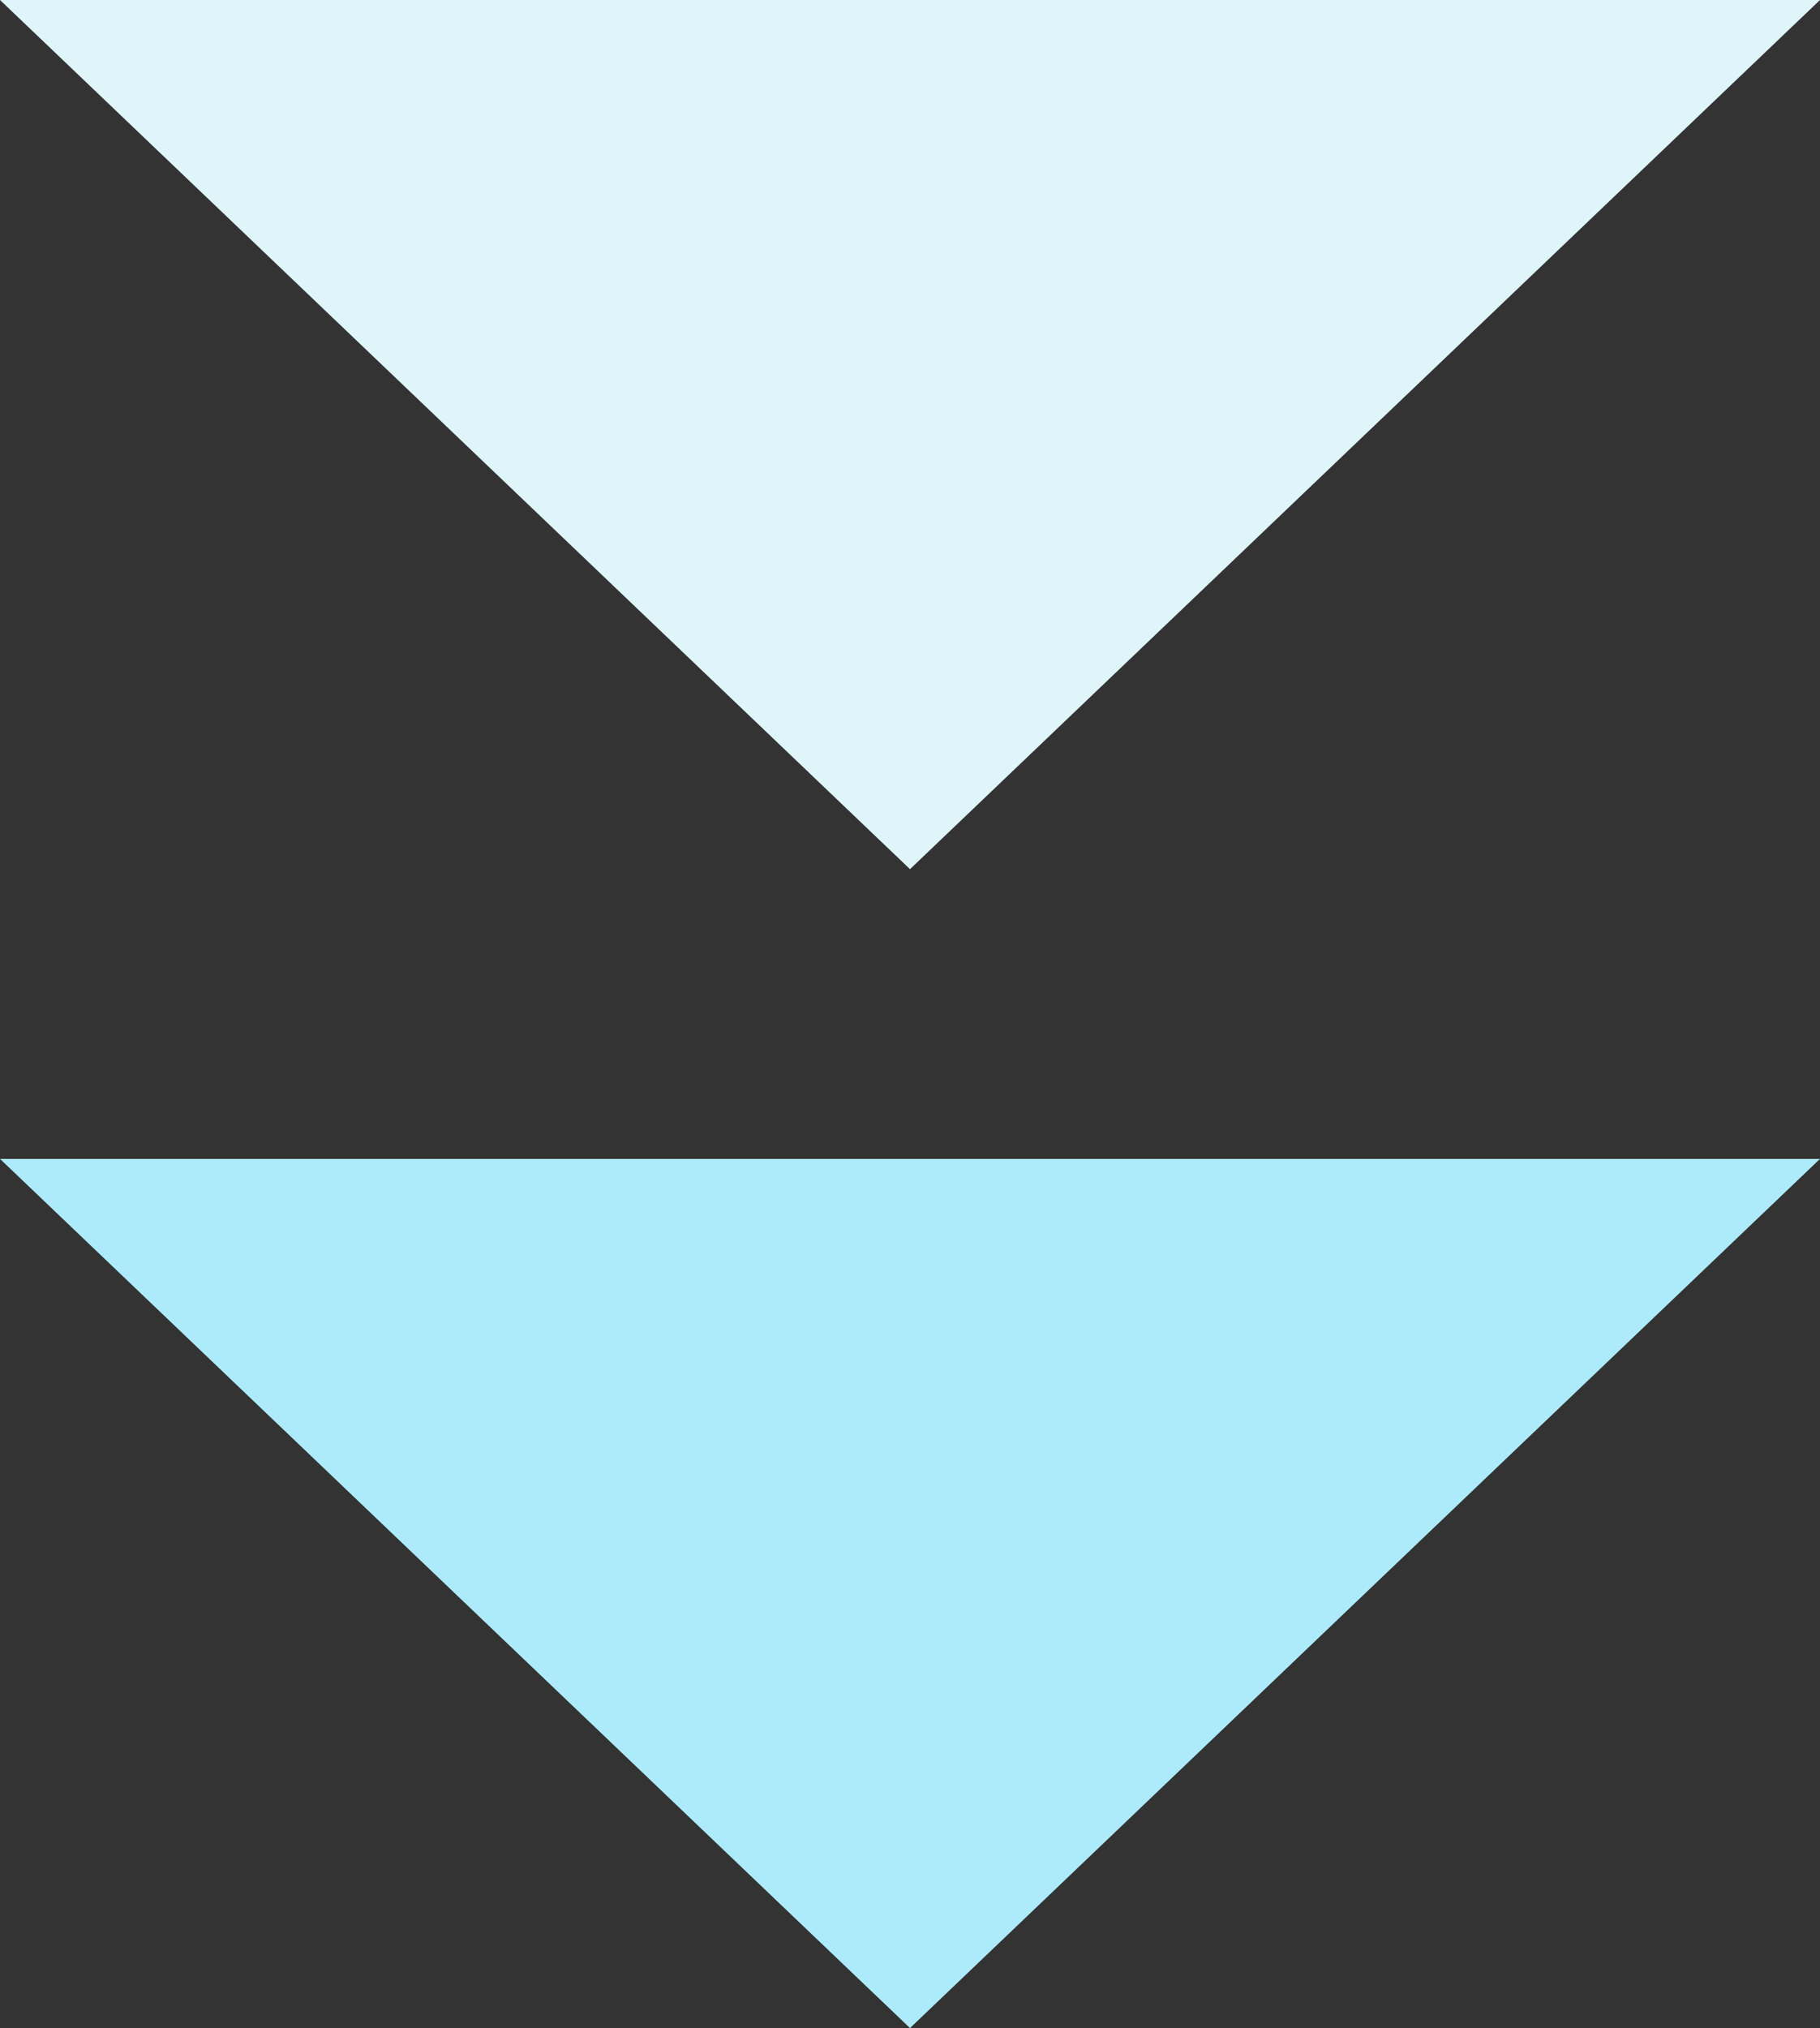
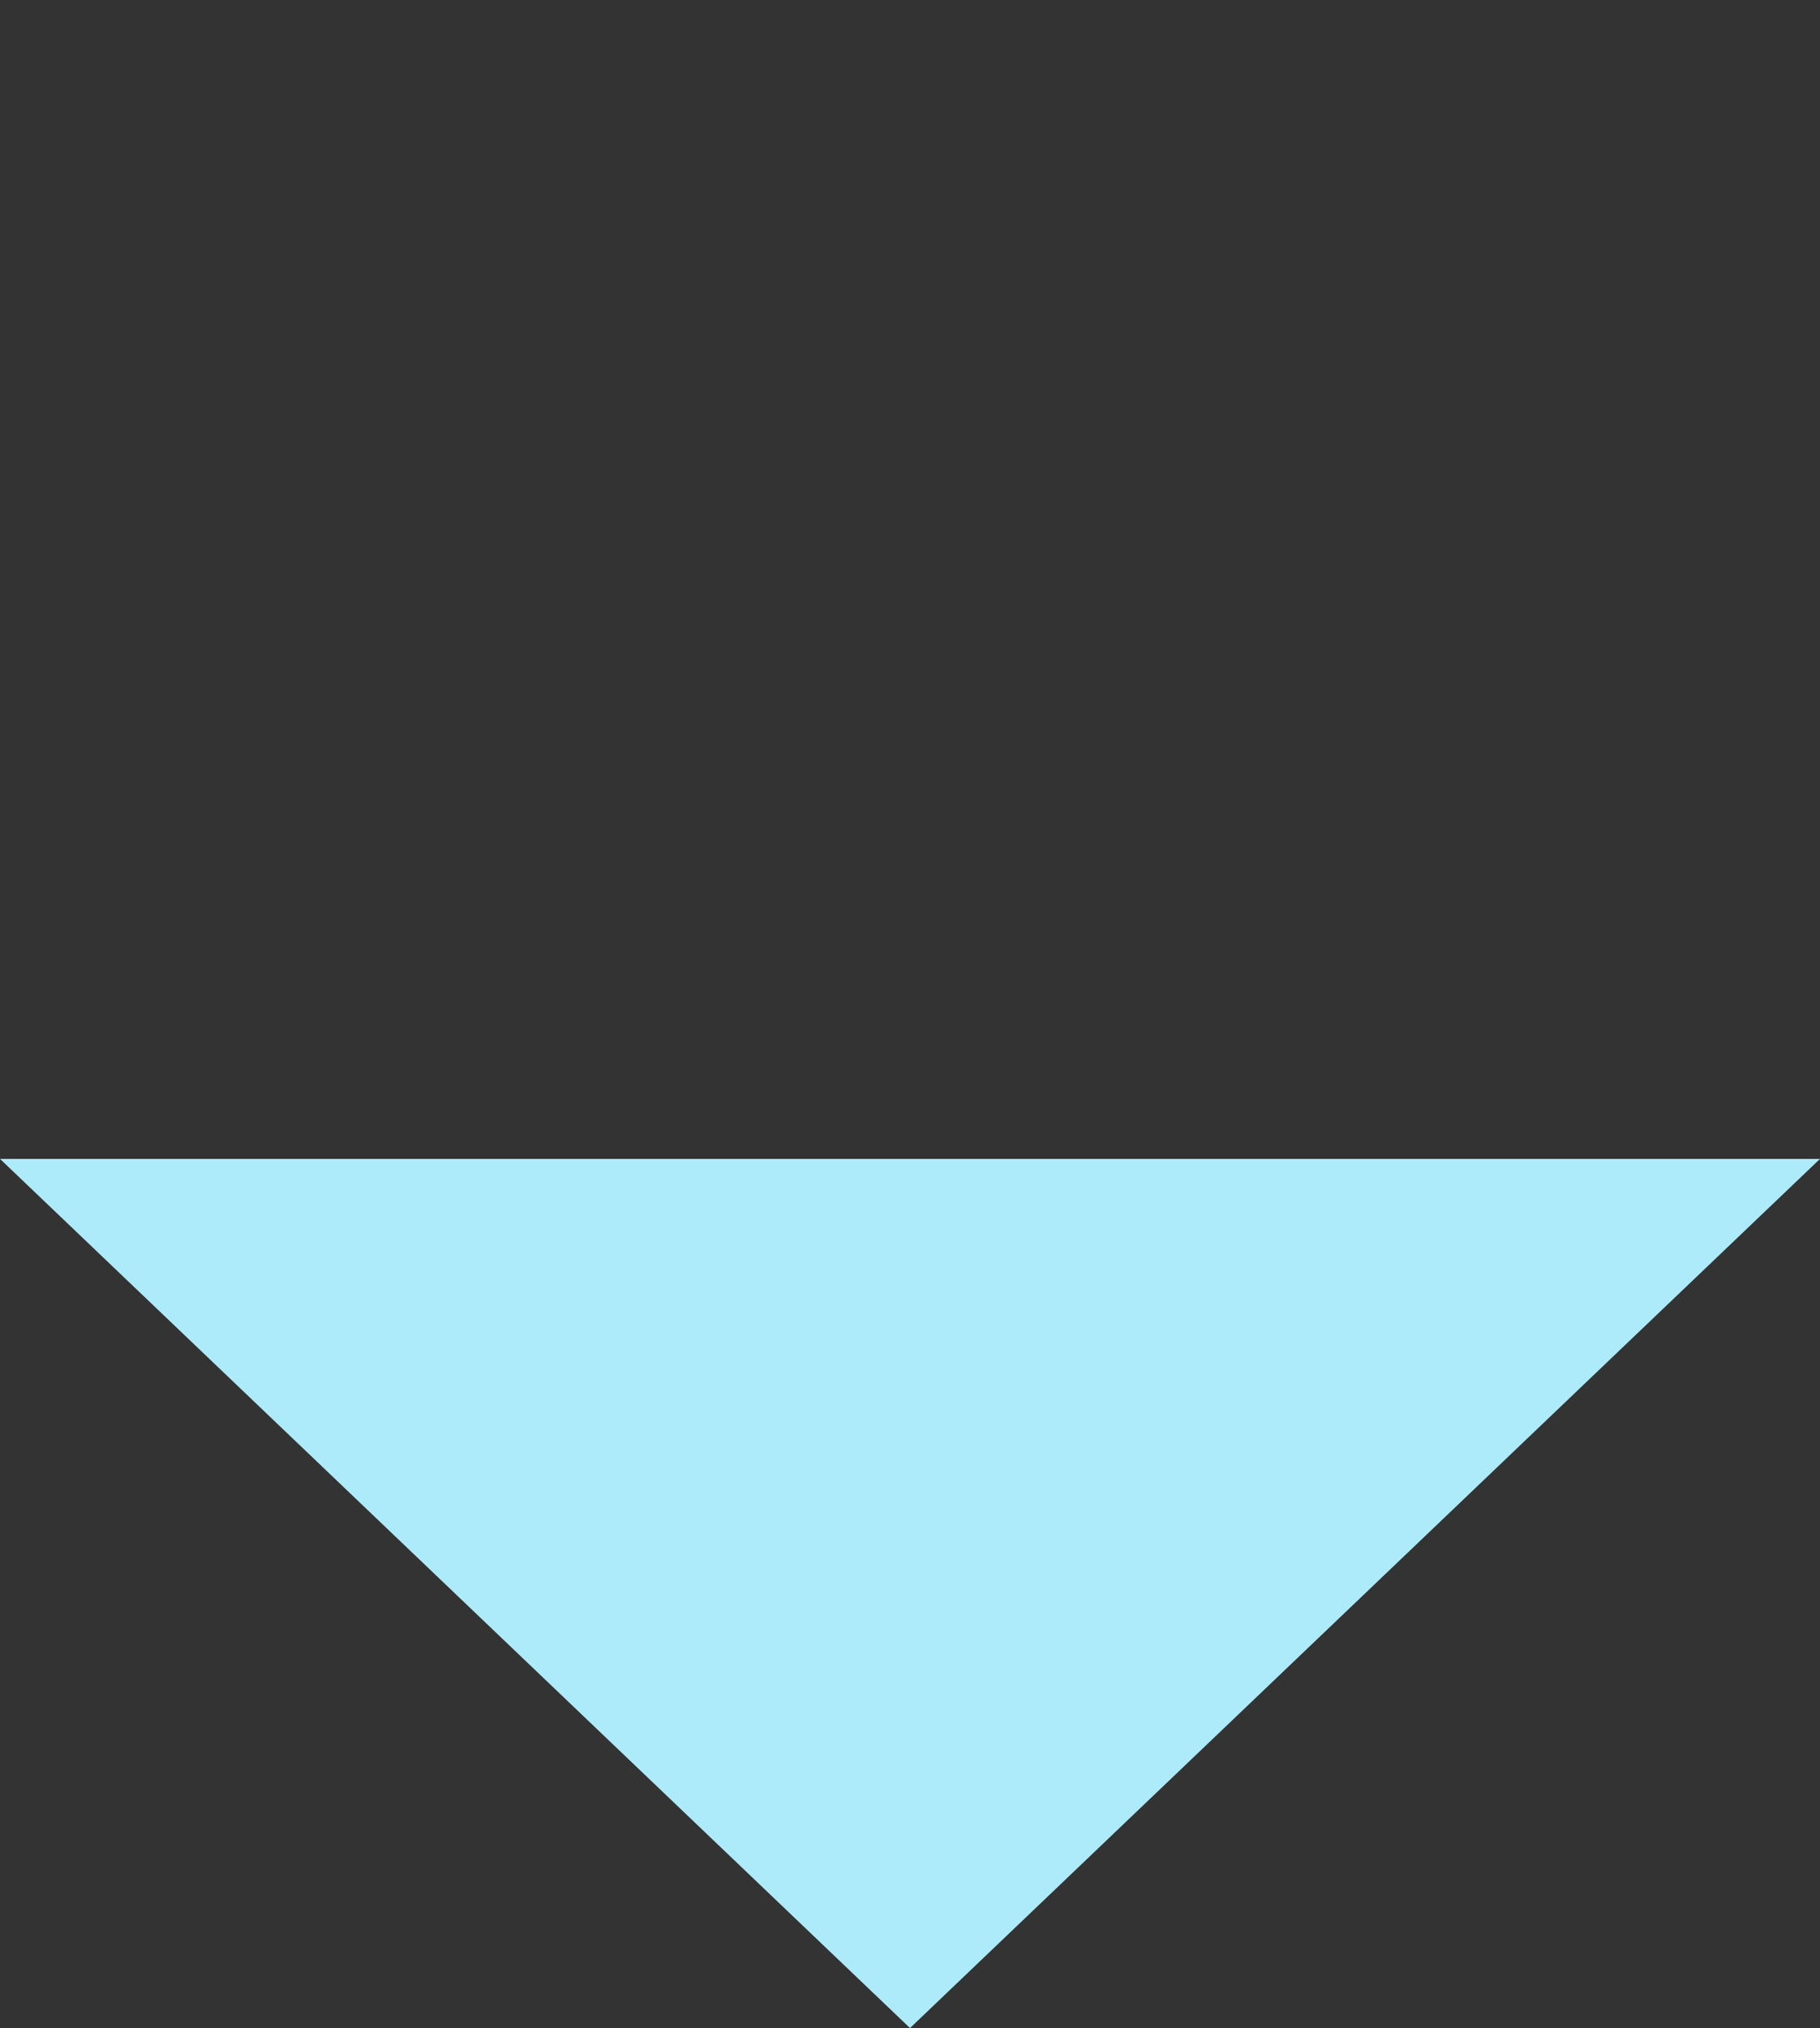
<svg xmlns="http://www.w3.org/2000/svg" width="44" height="49" viewBox="0 0 44 49">
  <rect x="0" y="0" width="44" height="49" fill="#333333" stroke="none" />
  <g id="グループ_19" data-name="グループ 19" transform="translate(-906 -1903)">
    <path id="多角形_5" data-name="多角形 5" d="M22,0,44,21H0Z" transform="translate(950 1952) rotate(180)" fill="#adebfa" />
-     <path id="多角形_6" data-name="多角形 6" d="M22,0,44,21H0Z" transform="translate(950 1924) rotate(180)" fill="#dff5fa" />
  </g>
</svg>